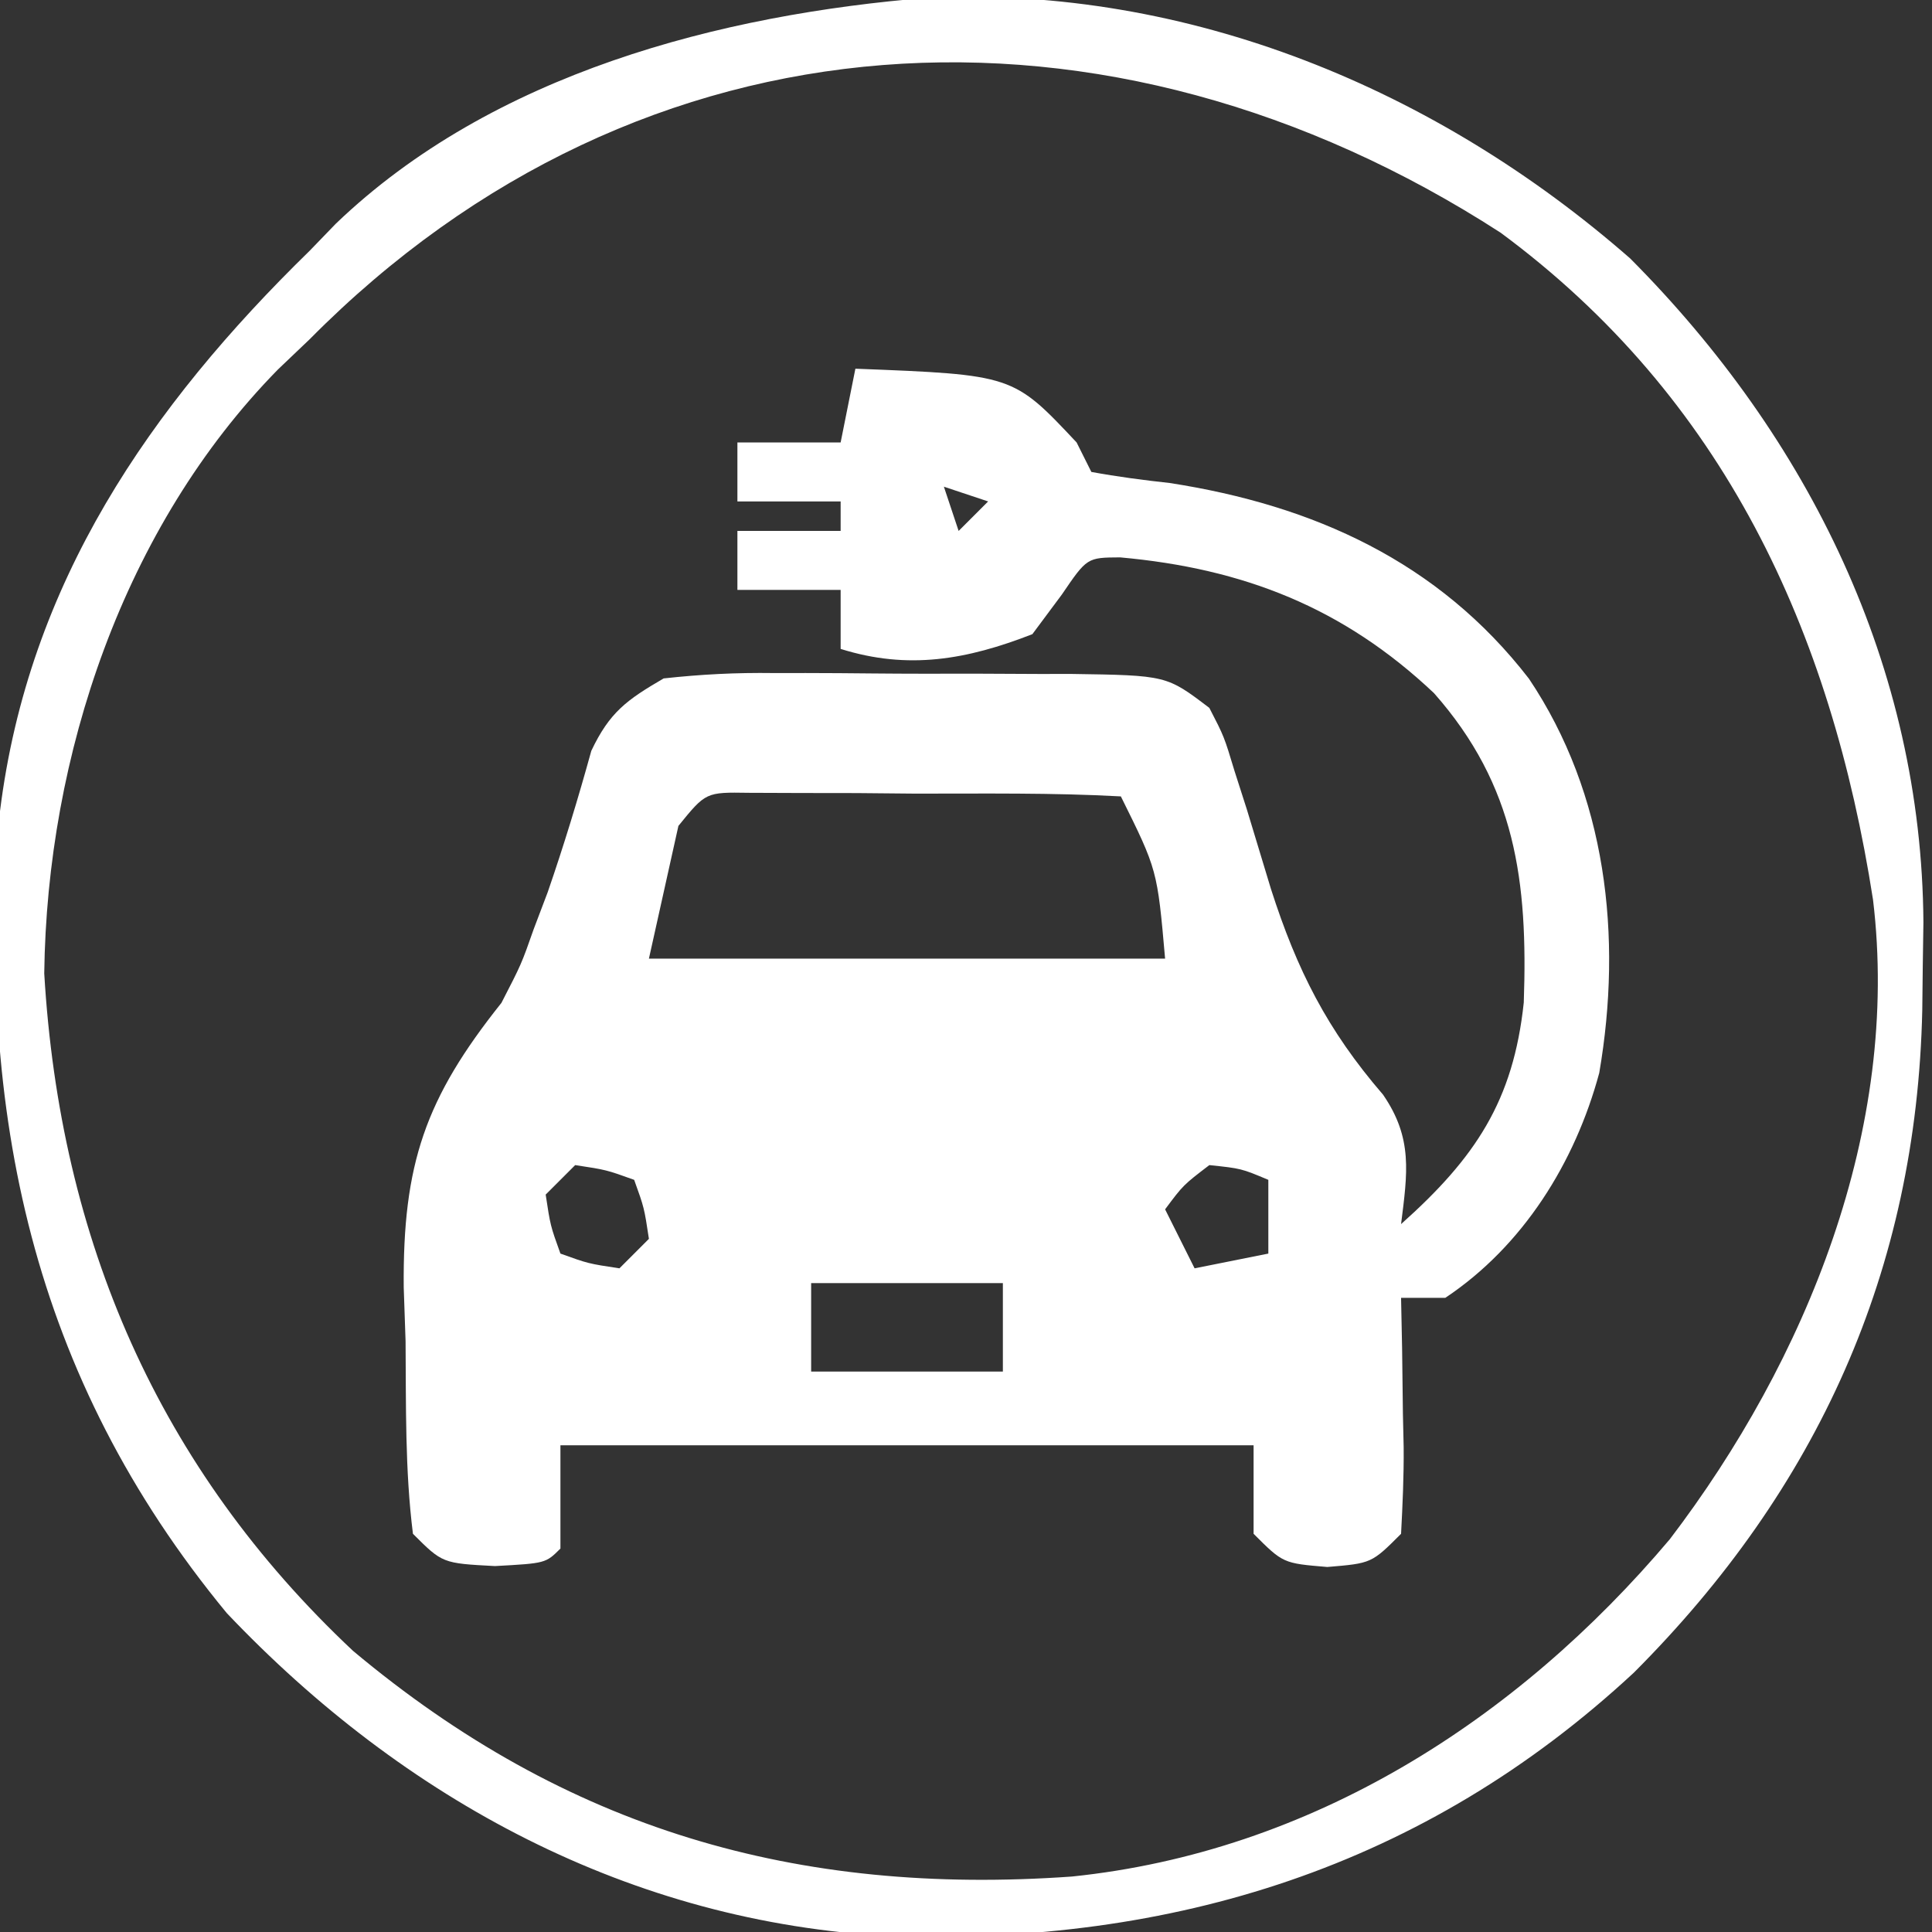
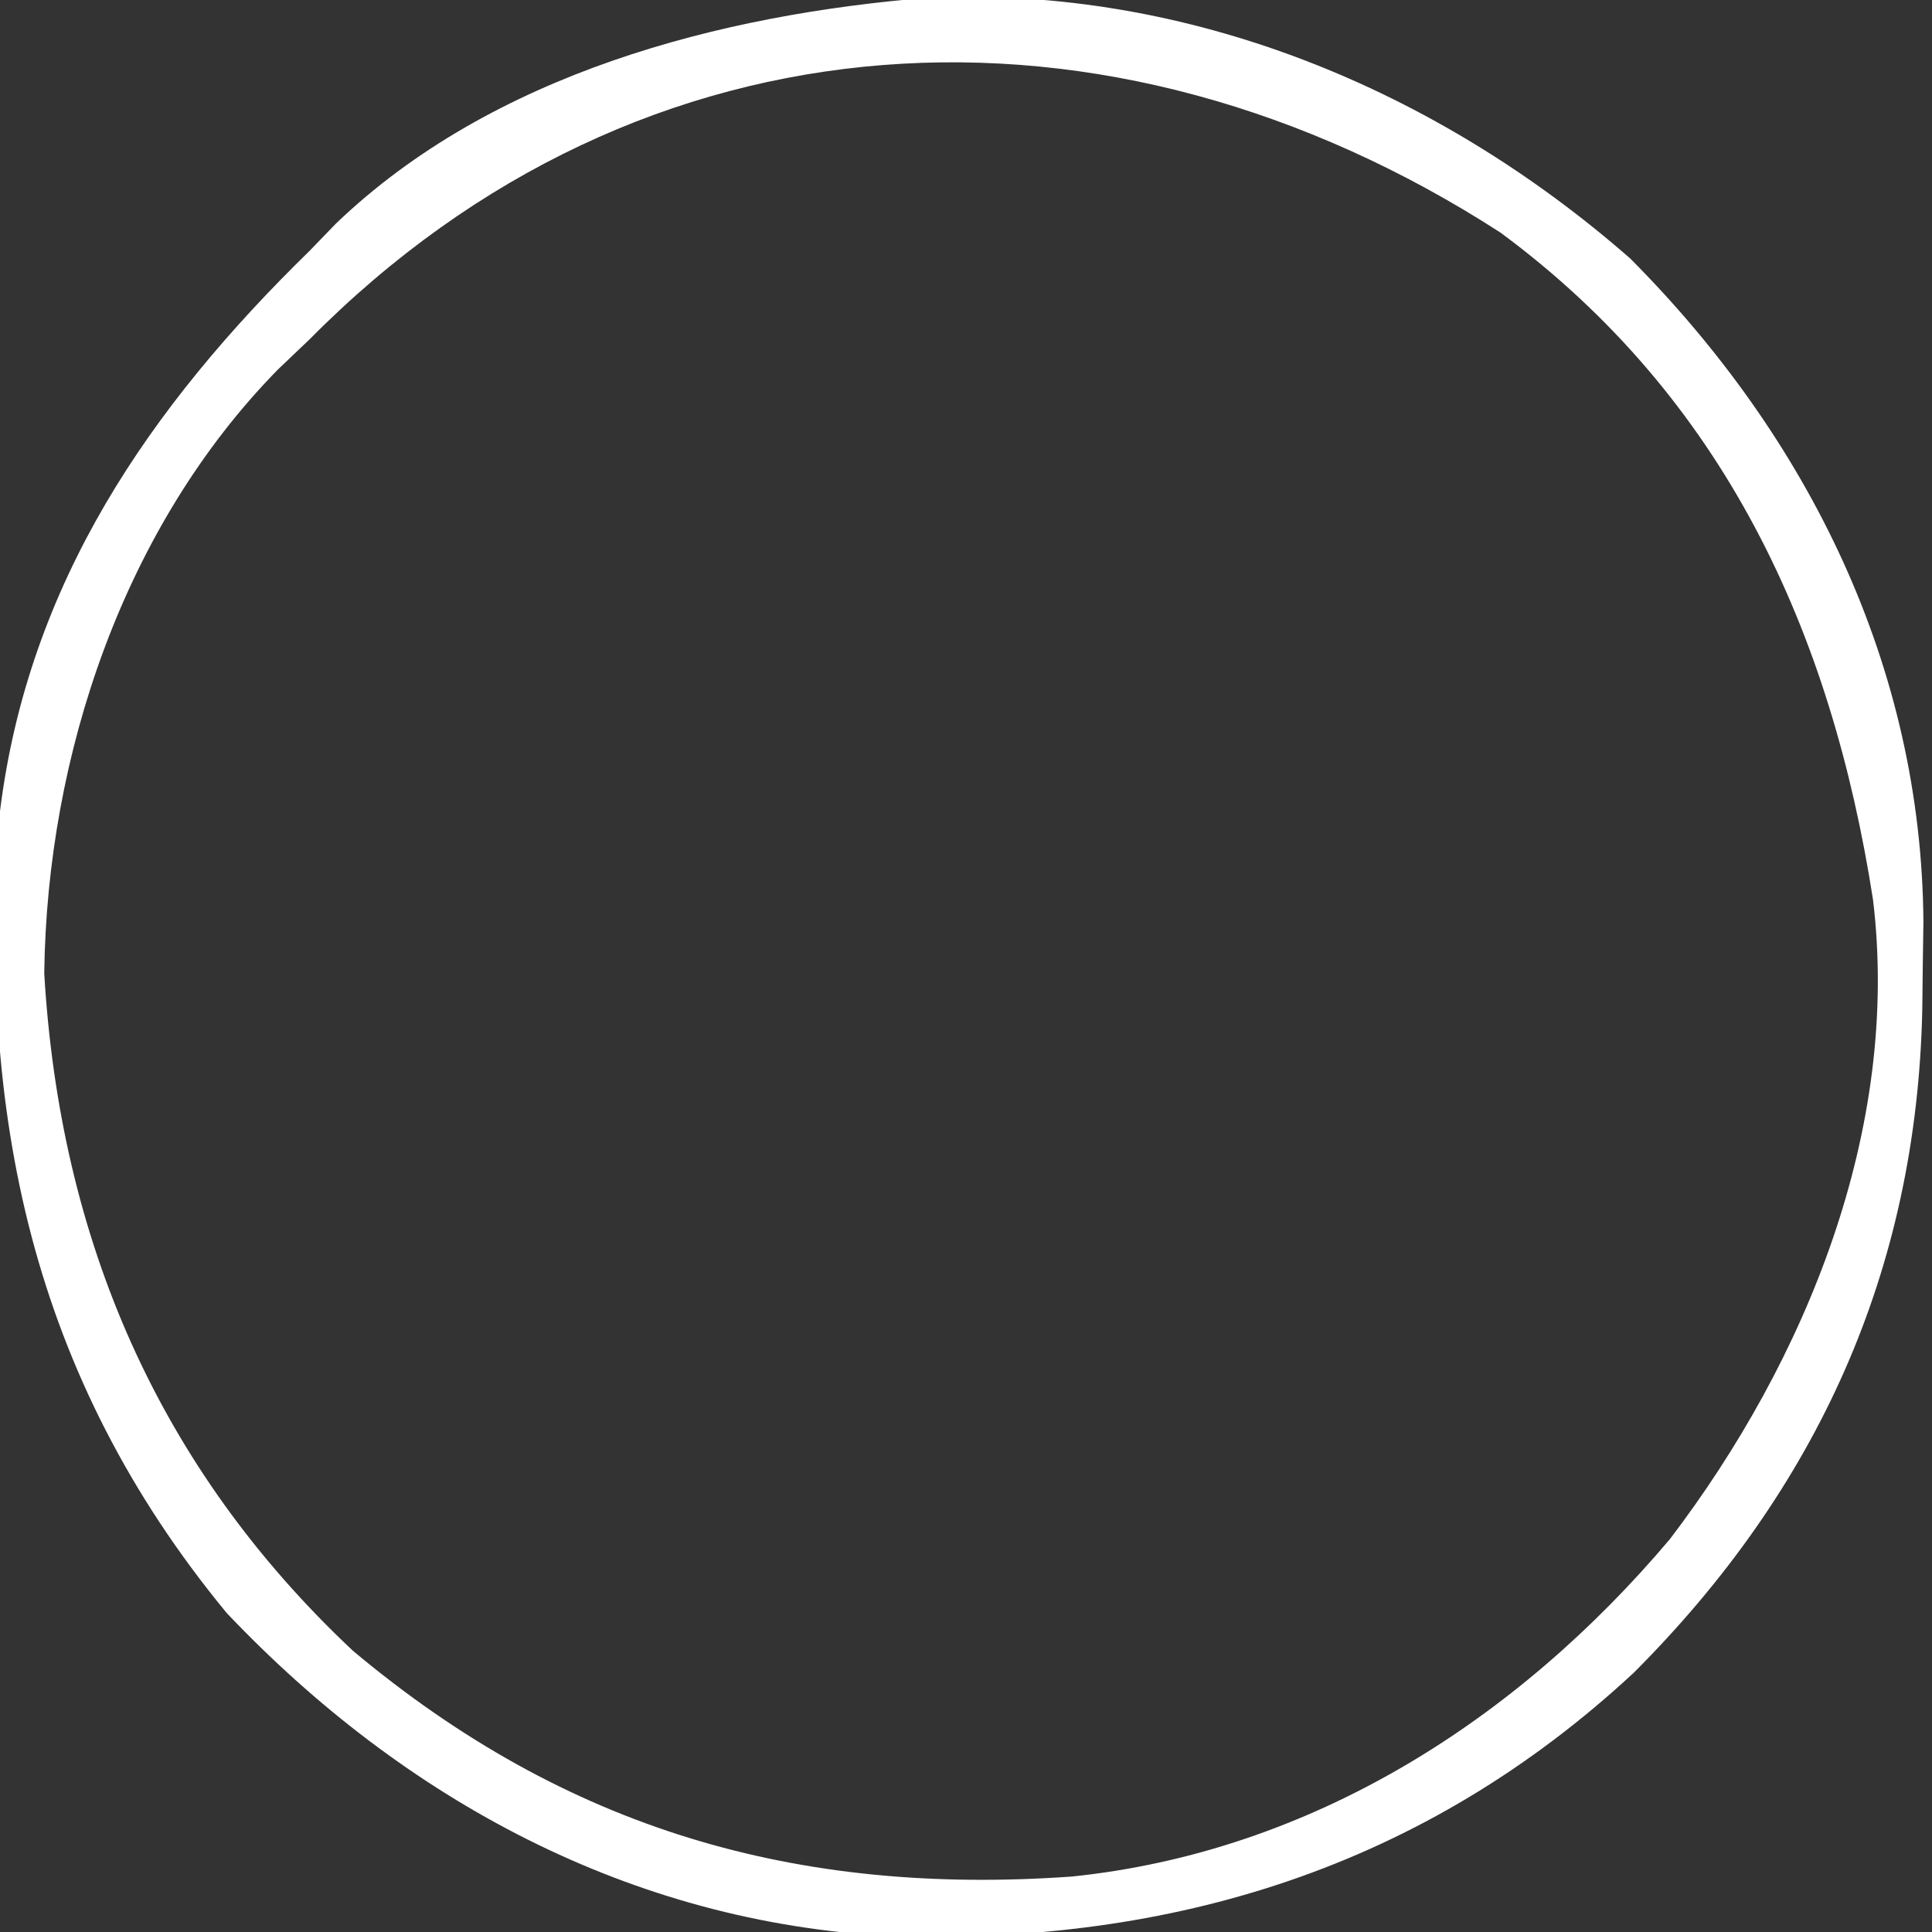
<svg xmlns="http://www.w3.org/2000/svg" version="1.1" width="131" height="131">
  <rect width="100%" height="100%" fill="#333333" stroke="none" />
-   <path d="M0 0 C10.693 0.415 10.693 0.415 15 5 C15.495 5.99 15.495 5.99 16 7 C17.759 7.323 19.535 7.556 21.312 7.75 C31.069 9.26 39.543 13.088 45.668 21.016 C50.927 28.85 52.028 38.497 50.438 47.75 C48.789 53.857 45.26 59.493 40 63 C39.01 63 38.02 63 37 63 C37.023 64.132 37.046 65.264 37.07 66.43 C37.089 67.911 37.107 69.393 37.125 70.875 C37.142 71.621 37.159 72.368 37.176 73.137 C37.193 75.092 37.103 77.047 37 79 C35 81 35 81 32 81.25 C29 81 29 81 27 79 C27 77.02 27 75.04 27 73 C11.49 73 -4.02 73 -20 73 C-20 75.31 -20 77.62 -20 80 C-21 81 -21 81 -24.438 81.188 C-28 81 -28 81 -30 79 C-30.545 74.668 -30.463 70.3 -30.5 65.938 C-30.541 64.734 -30.582 63.531 -30.625 62.291 C-30.698 53.916 -29.167 49.479 -24 43 C-22.645 40.371 -22.645 40.371 -21.812 38 C-21.499 37.174 -21.186 36.347 -20.863 35.496 C-19.769 32.332 -18.797 29.137 -17.906 25.91 C-16.666 23.296 -15.513 22.463 -13 21 C-10.426 20.72 -8.101 20.602 -5.531 20.637 C-4.455 20.636 -4.455 20.636 -3.358 20.635 C-1.845 20.638 -0.332 20.647 1.181 20.664 C3.492 20.687 5.802 20.684 8.113 20.678 C9.586 20.683 11.059 20.69 12.531 20.699 C13.22 20.698 13.909 20.697 14.618 20.696 C21.101 20.792 21.101 20.792 24 23 C25.001 24.936 25.001 24.936 25.711 27.289 C25.987 28.149 26.263 29.009 26.547 29.895 C27.092 31.691 27.636 33.488 28.18 35.285 C29.944 40.782 31.993 44.837 35.778 49.224 C37.811 52.178 37.434 54.53 37 58 C42.045 53.501 44.614 49.642 45.32 42.977 C45.607 34.776 44.777 28.278 39.234 22 C33.099 16.203 26.324 13.547 17.953 12.793 C15.707 12.806 15.707 12.806 14 15.312 C13.34 16.199 12.68 17.086 12 18 C7.561 19.731 3.589 20.439 -1 19 C-1 17.68 -1 16.36 -1 15 C-3.31 15 -5.62 15 -8 15 C-8 13.68 -8 12.36 -8 11 C-5.69 11 -3.38 11 -1 11 C-1 10.34 -1 9.68 -1 9 C-3.31 9 -5.62 9 -8 9 C-8 7.68 -8 6.36 -8 5 C-5.69 5 -3.38 5 -1 5 C-0.67 3.35 -0.34 1.7 0 0 Z M6 8 C6.33 8.99 6.66 9.98 7 11 C7.66 10.34 8.32 9.68 9 9 C8.01 8.67 7.02 8.34 6 8 Z M-12 31 C-12.66 33.97 -13.32 36.94 -14 40 C-2.45 40 9.1 40 21 40 C20.471 33.98 20.471 33.98 18 29 C13.36 28.746 8.709 28.815 4.062 28.812 C2.091 28.794 2.091 28.794 0.08 28.775 C-1.172 28.773 -2.425 28.772 -3.715 28.77 C-4.871 28.765 -6.027 28.761 -7.219 28.757 C-10.141 28.712 -10.141 28.712 -12 31 Z M-19 54 C-19.66 54.66 -20.32 55.32 -21 56 C-20.681 58.108 -20.681 58.108 -20 60 C-18.108 60.681 -18.108 60.681 -16 61 C-15.34 60.34 -14.68 59.68 -14 59 C-14.319 56.892 -14.319 56.892 -15 55 C-16.892 54.319 -16.892 54.319 -19 54 Z M24 54 C22.228 55.354 22.228 55.354 21 57 C21.66 58.32 22.32 59.64 23 61 C24.65 60.67 26.3 60.34 28 60 C28 58.35 28 56.7 28 55 C26.163 54.228 26.163 54.228 24 54 Z M-3 62 C-3 63.98 -3 65.96 -3 68 C1.29 68 5.58 68 10 68 C10 66.02 10 64.04 10 62 C5.71 62 1.42 62 -3 62 Z " fill="#FFFFFF" transform="translate(58,25)" />
  <path d="M0 0 C17.619 -0.767 34.402 6.19 47.535 17.684 C59.661 29.867 67.299 45.37 67.418 62.695 C67.404 63.653 67.39 64.611 67.375 65.598 C67.358 67.114 67.358 67.114 67.34 68.66 C66.953 86.313 60.233 101.112 47.789 113.57 C33.569 126.775 16.523 132.035 -2.641 131.438 C-20.222 130.517 -35.605 122.204 -47.625 109.535 C-60.886 93.452 -64.544 75.596 -63 55.16 C-61.073 39.676 -52.845 27.746 -42 17.16 C-41.416 16.556 -40.832 15.951 -40.23 15.328 C-29.626 5.153 -14.189 1.136 0 0 Z M-42 23.16 C-42.71 23.837 -43.421 24.514 -44.152 25.211 C-54.62 35.879 -59.815 51.392 -60 66.16 C-58.937 84.217 -52.281 99.69 -39.062 112.098 C-24.616 124.199 -8.959 128.725 9.685 127.399 C25.896 125.724 39.845 116.82 50.223 104.527 C59.464 92.401 65.879 76.706 64 61.16 C61.155 42.902 53.884 27.123 38.75 15.938 C12.179 -1.236 -19.456 0.388 -42 23.16 Z " fill="#FFFFFF" transform="translate(63,-0.16)" />
</svg>